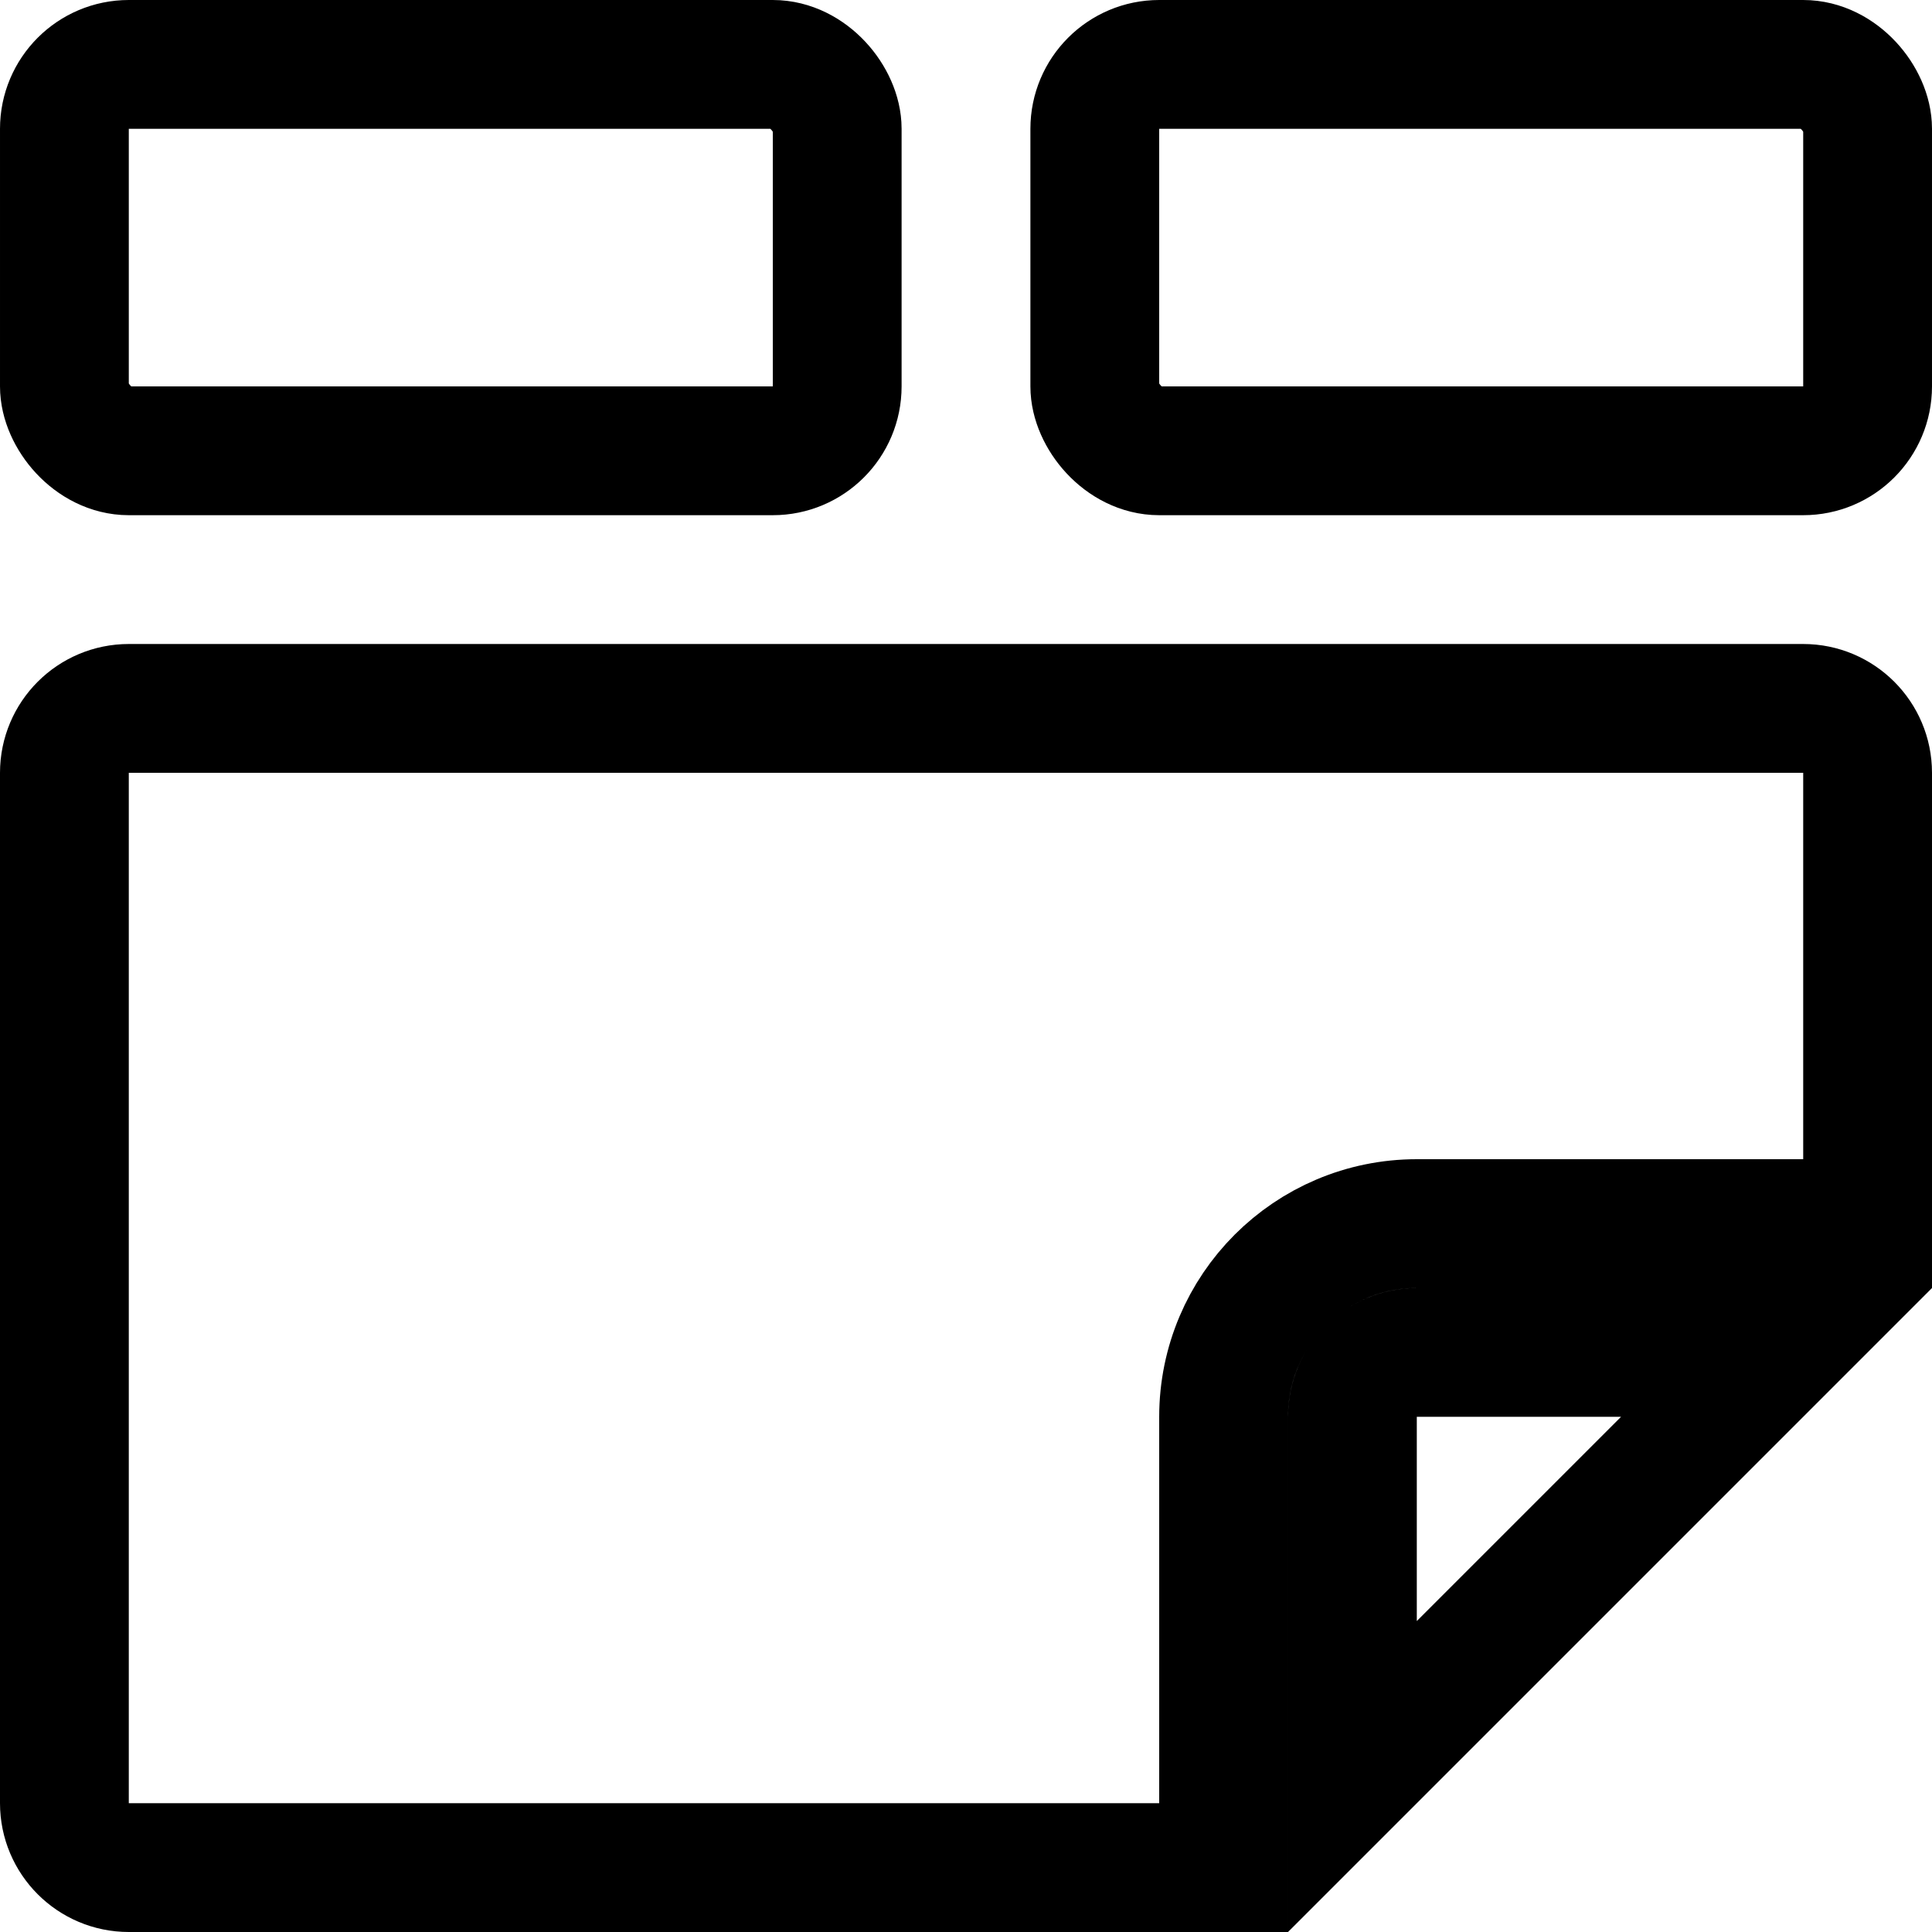
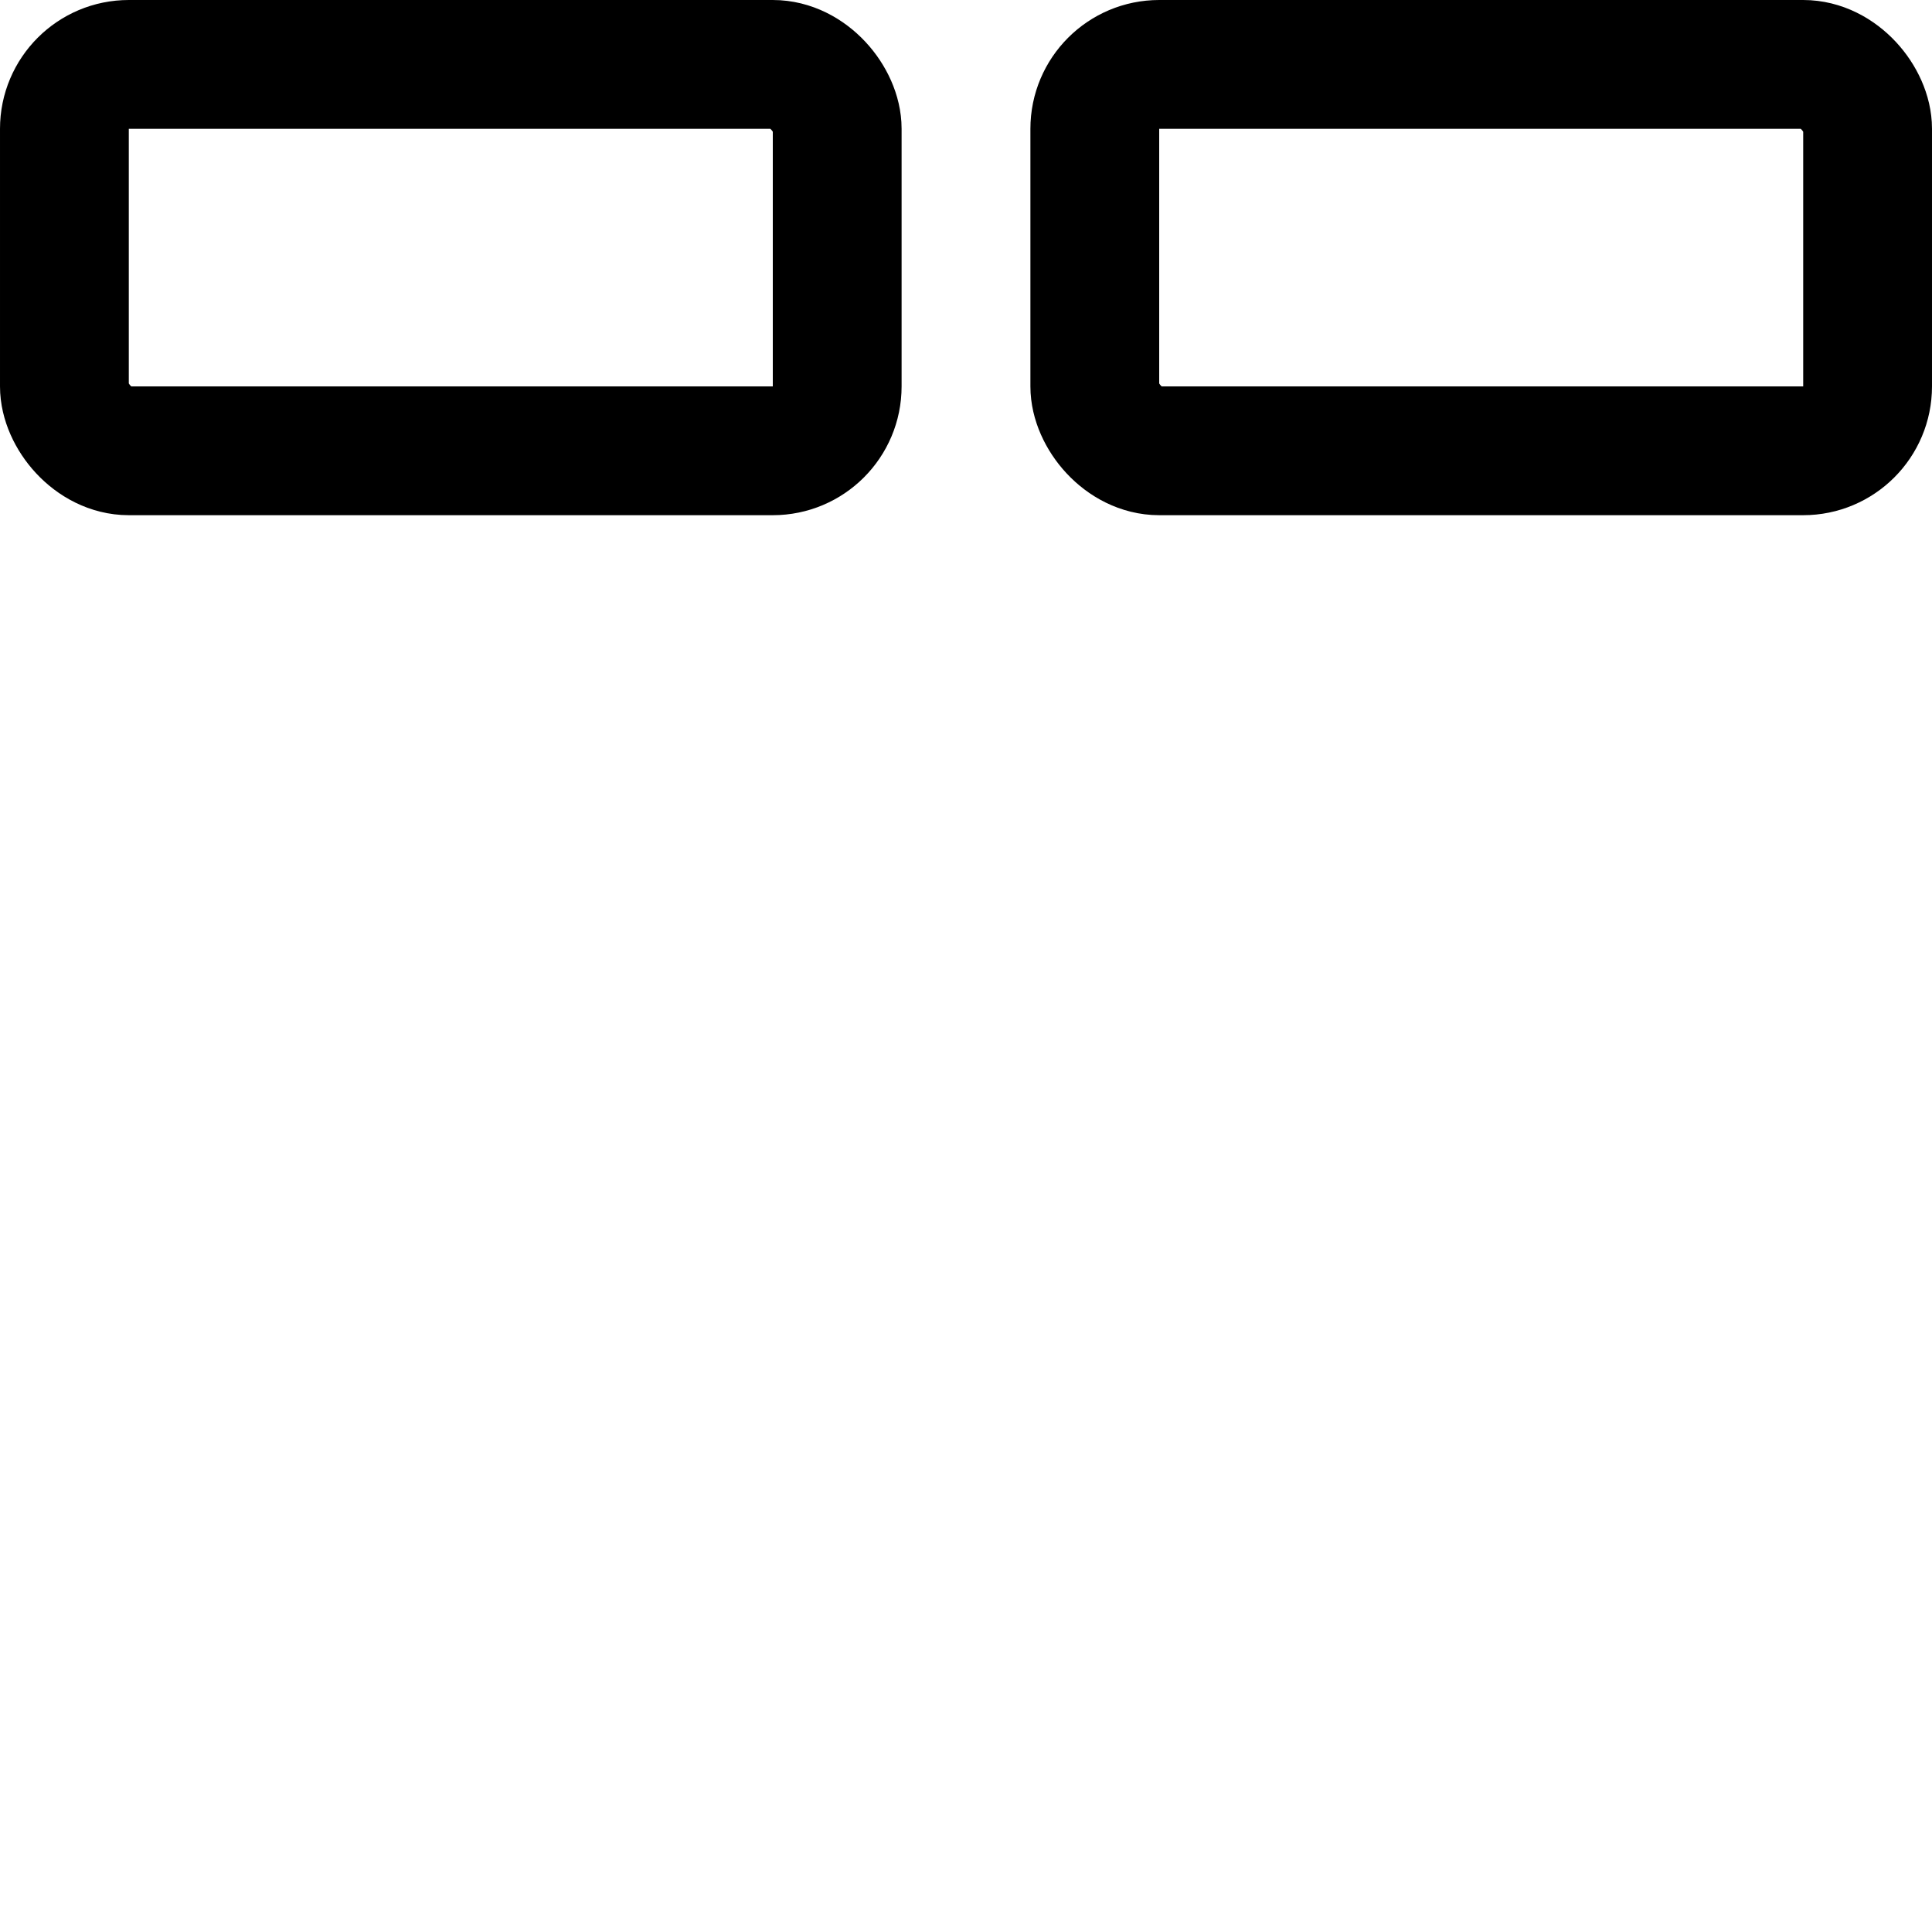
<svg xmlns="http://www.w3.org/2000/svg" width="15" height="15" viewBox="0 0 15 15" fill="none">
  <g clip-path="url(#clip0_5321_31127)">
    <rect x="0.5" y="0.5" width="6" height="3" rx="0.5" stroke="black" />
-     <path d="M14.5 9.5H11C10.172 9.5 9.5 10.172 9.5 11V14.5H1C0.724 14.5 0.5 14.276 0.5 14V6C0.5 5.724 0.724 5.5 1 5.5H14C14.276 5.5 14.5 5.724 14.5 6V9.5ZM11 10.5H13.793L10.5 13.793V11C10.5 10.724 10.724 10.5 11 10.5Z" stroke="black" />
    <rect x="8.5" y="0.5" width="6" height="3" rx="0.5" stroke="black" />
  </g>
  <defs>
    <clipPath id="clip0_5321_31127">
      <rect width="15" height="15" fill="white" />
    </clipPath>
  </defs>
</svg>